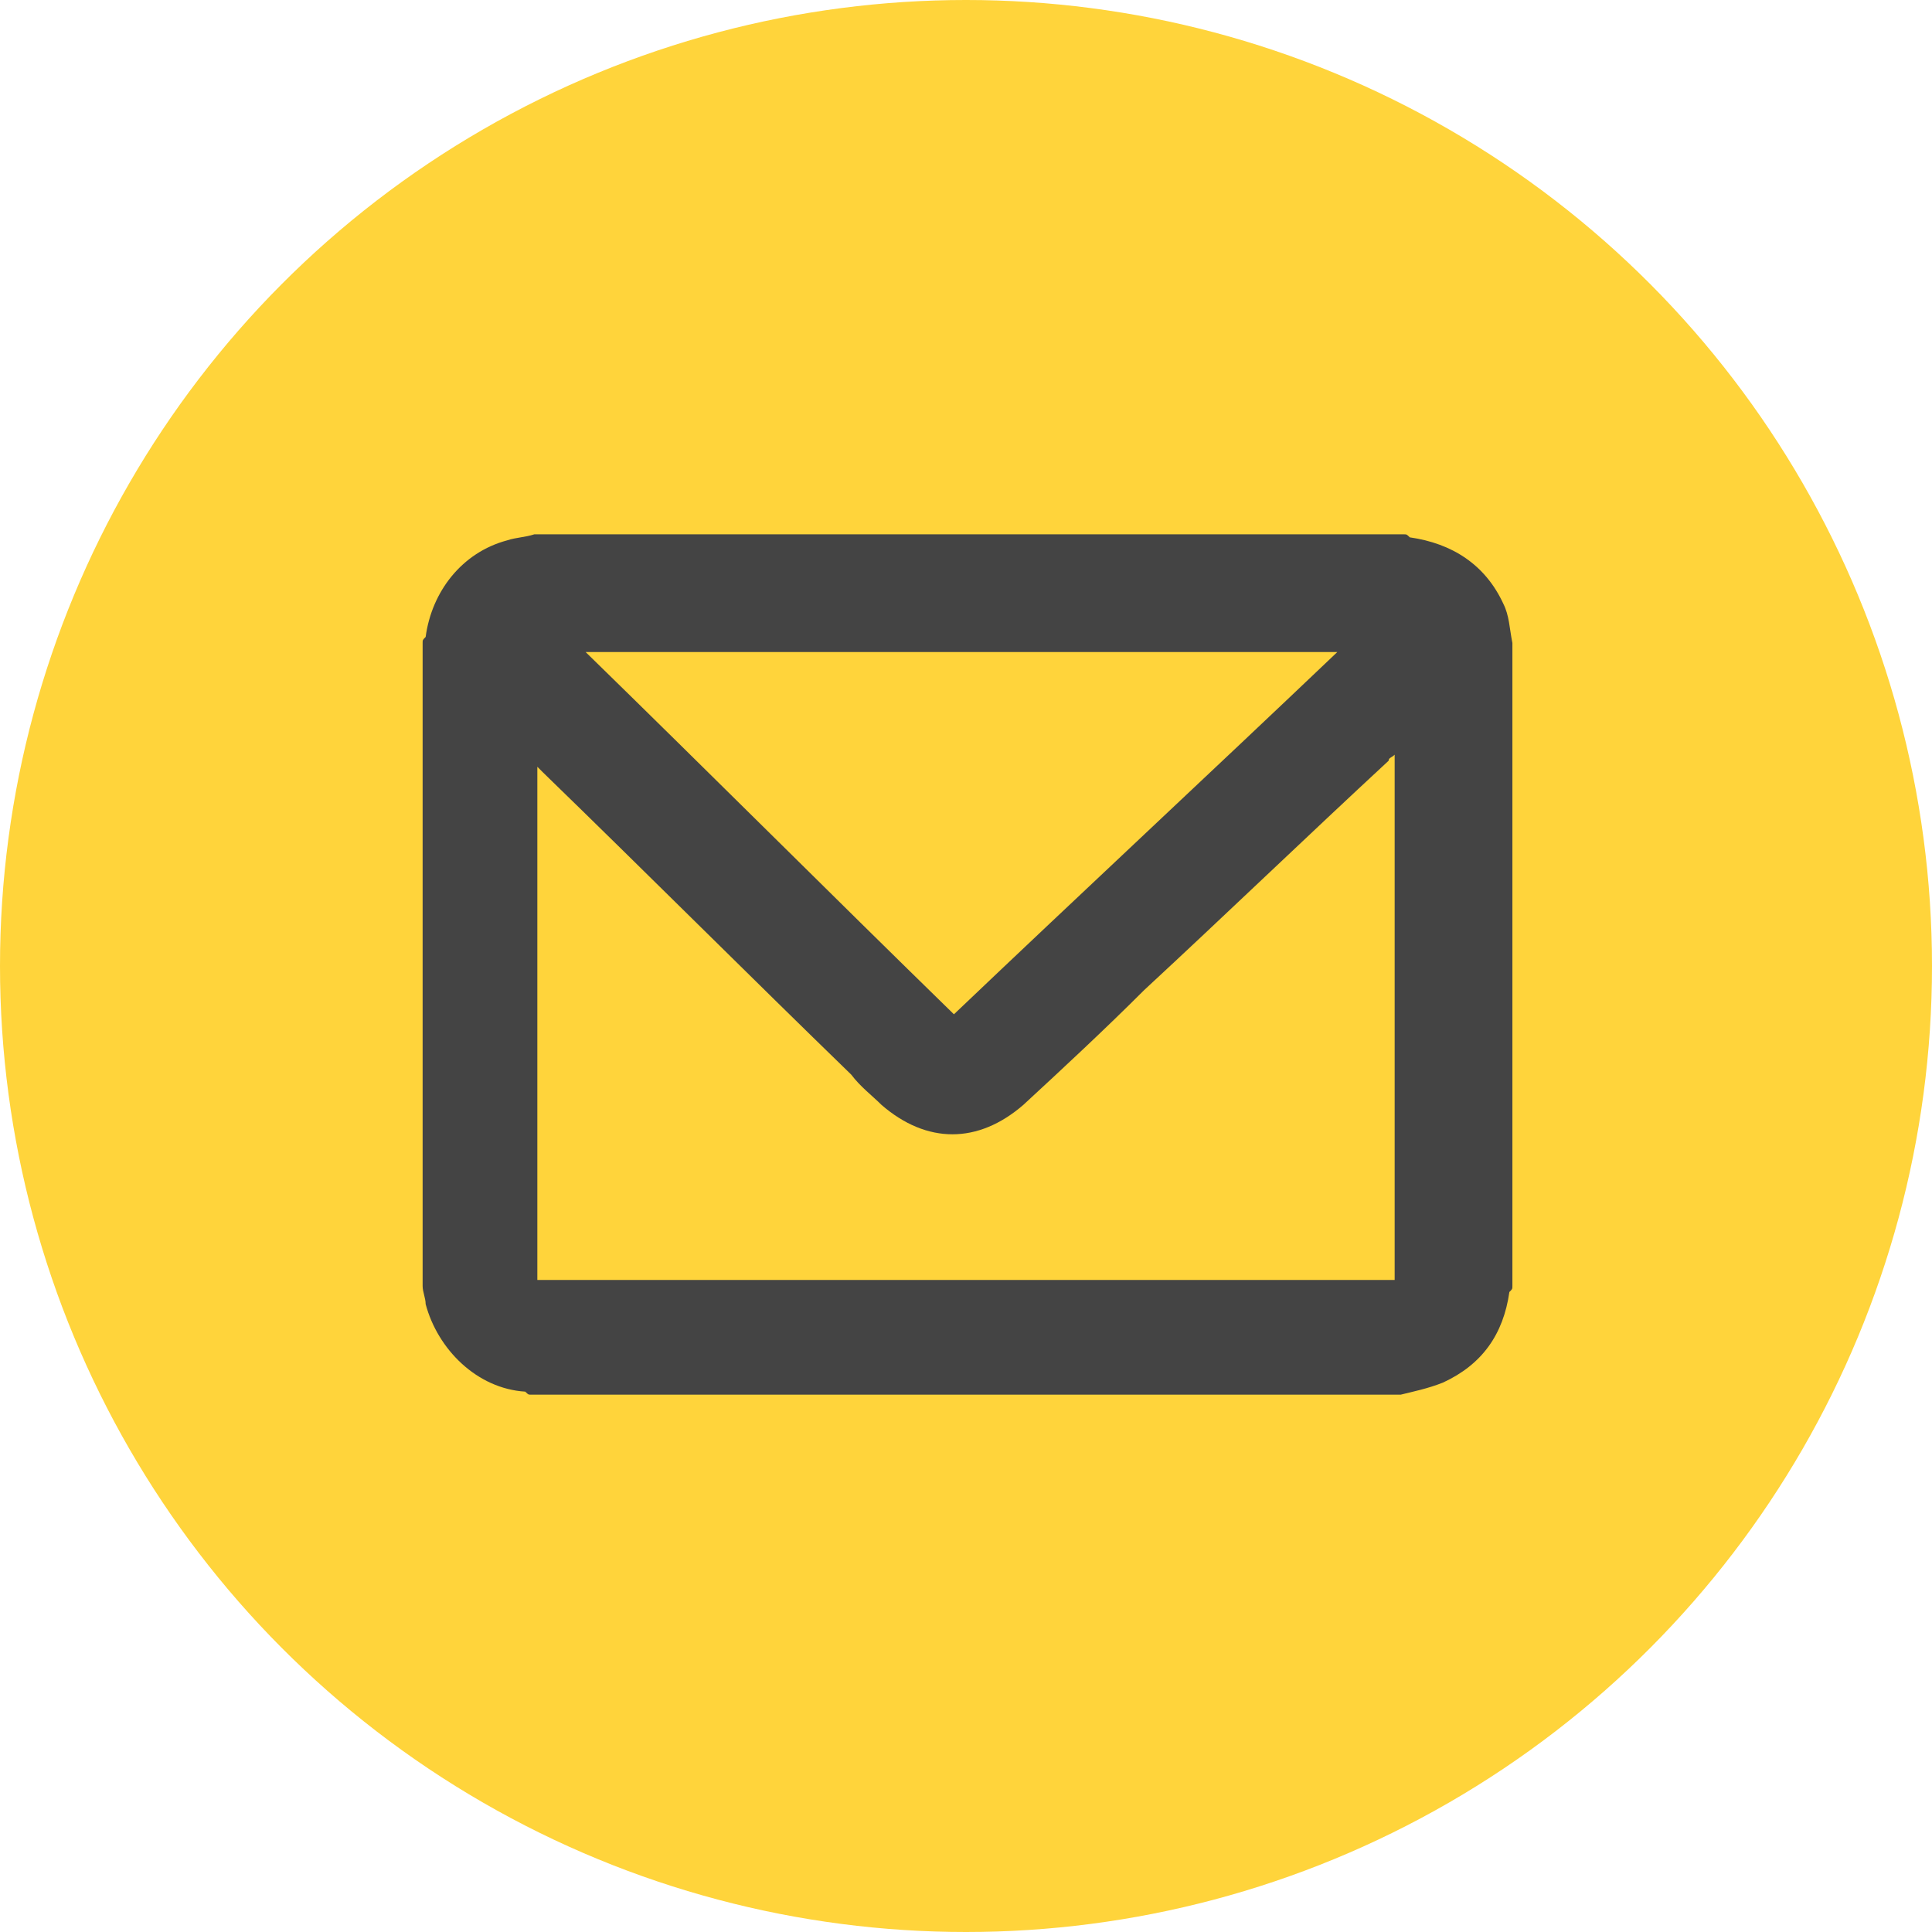
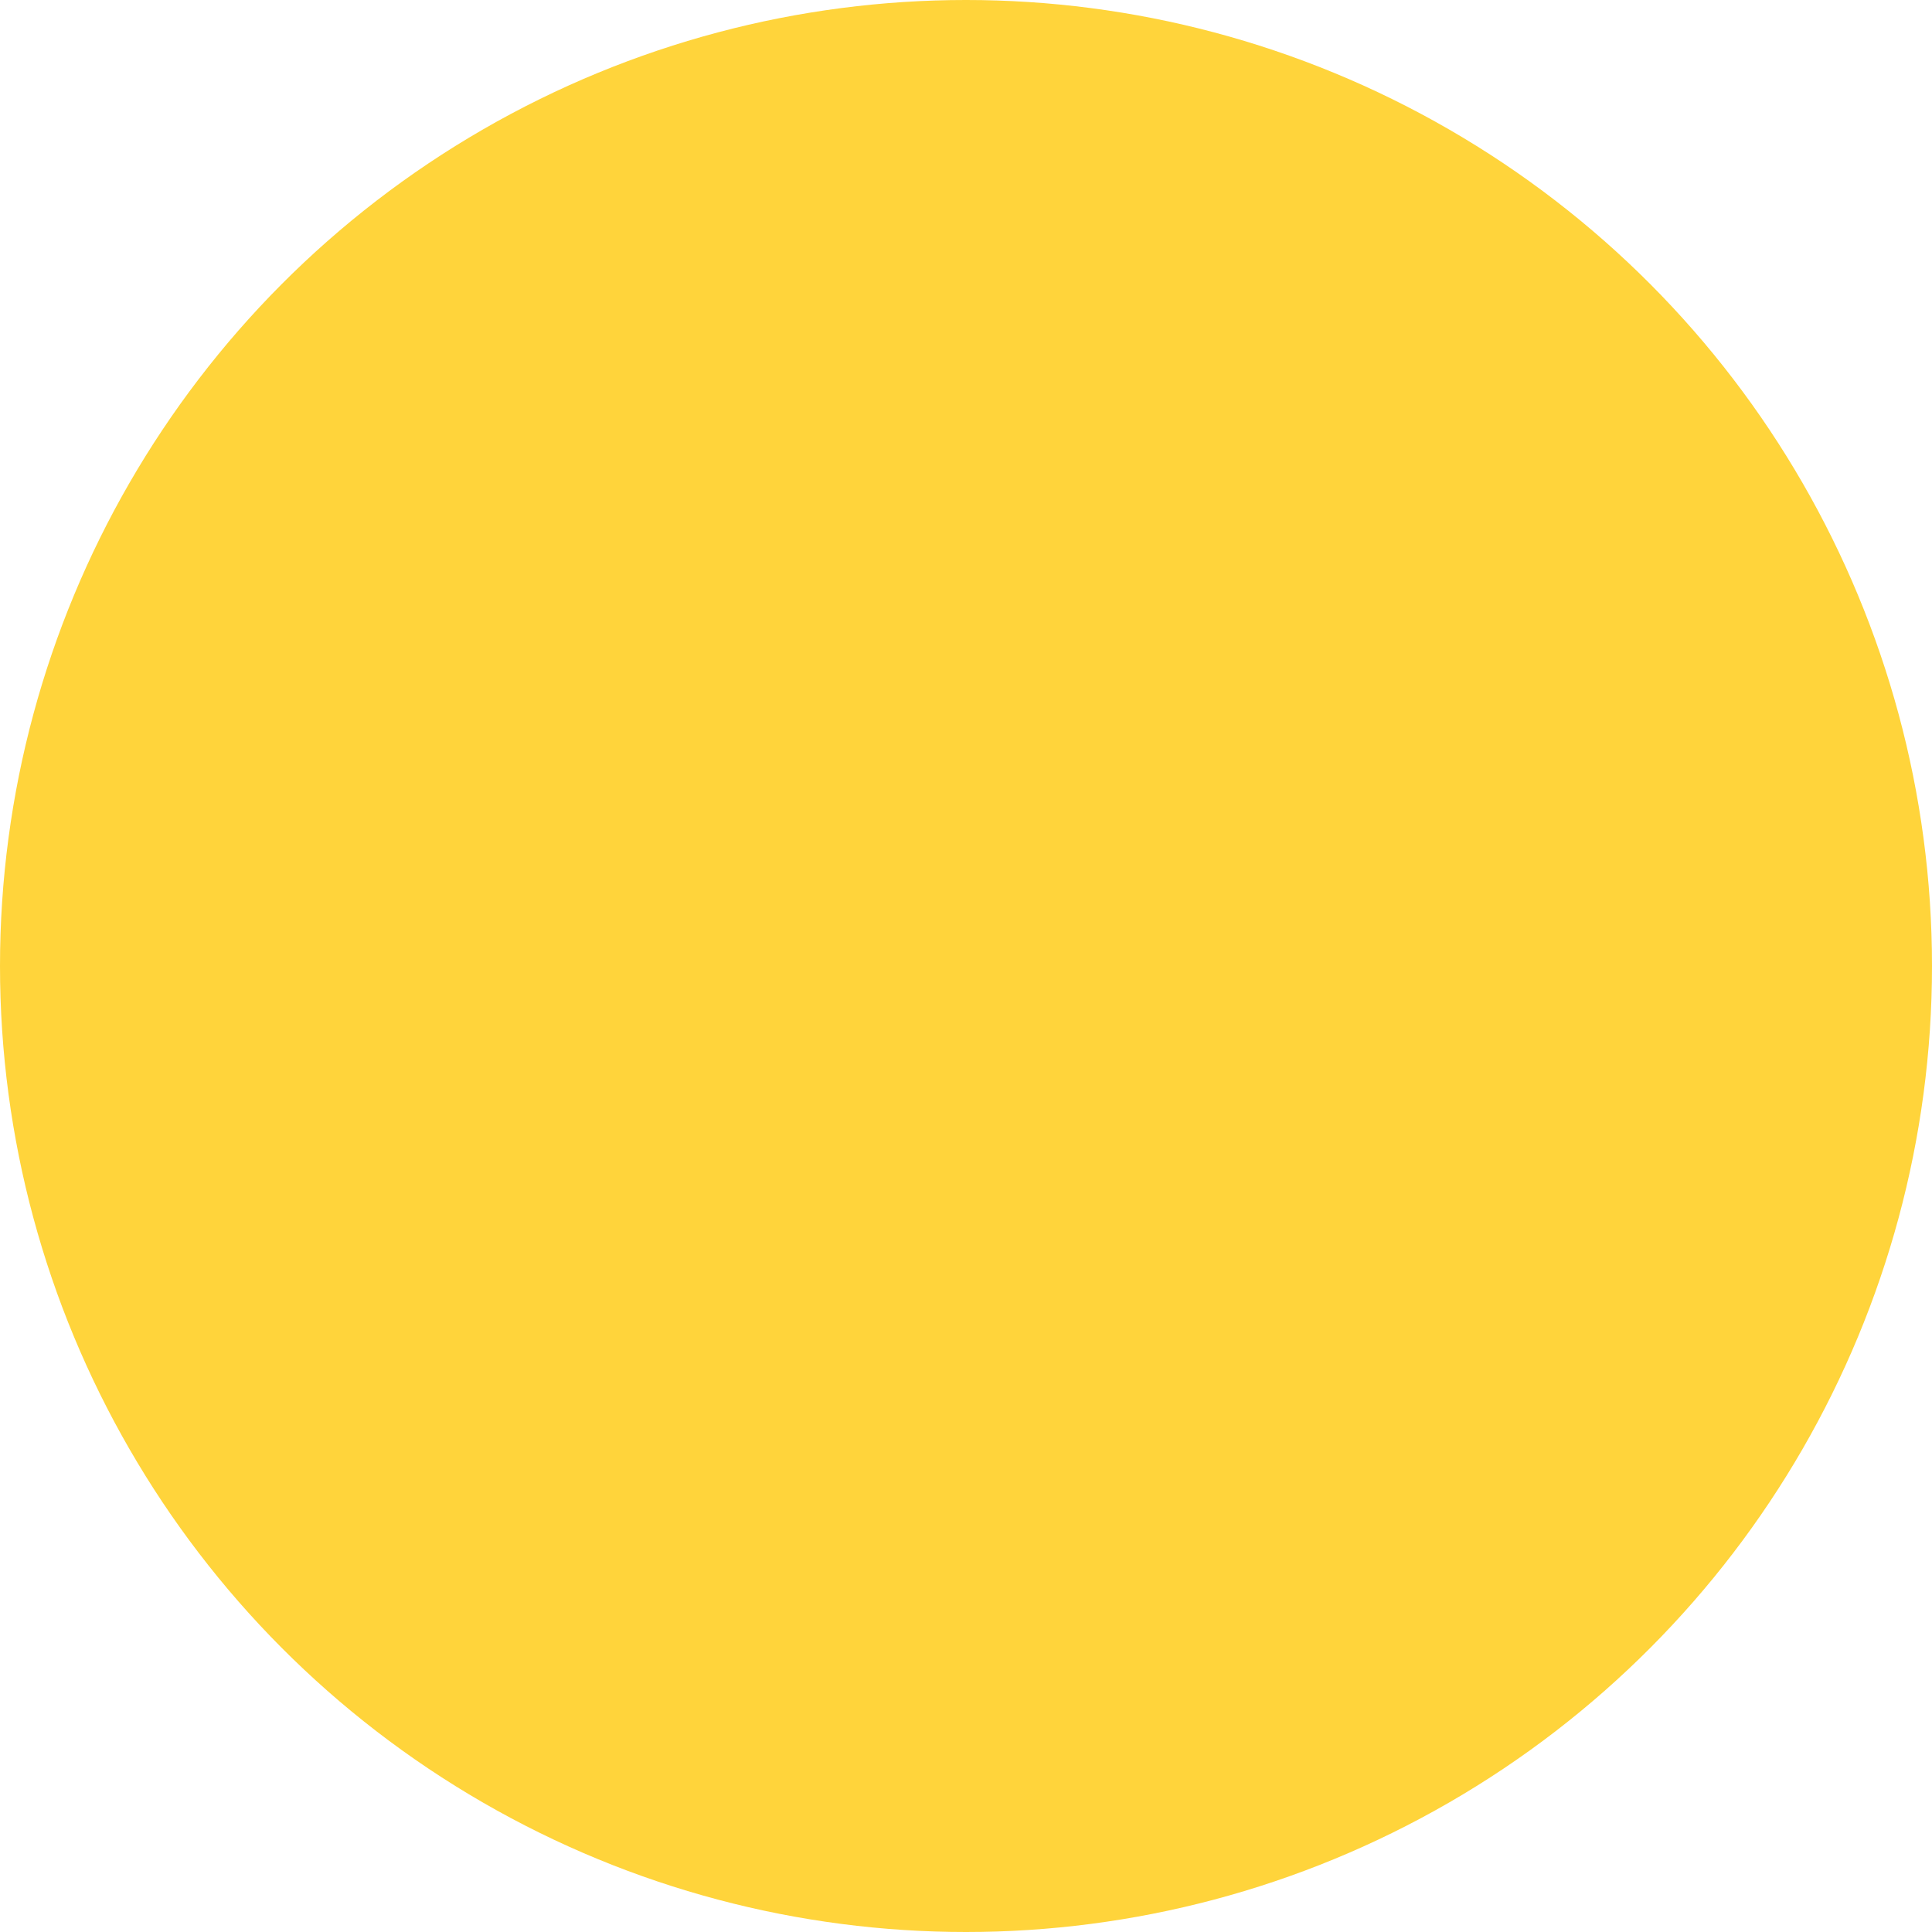
<svg xmlns="http://www.w3.org/2000/svg" version="1.1" id="Слой_1" x="0px" y="0px" width="64px" height="64px" viewBox="0 0 64 64" enable-background="new 0 0 64 64" xml:space="preserve">
  <circle fill="#FFD43B" cx="32" cy="32" r="32" />
  <g>
-     <path fill="#444444" d="M46.4,46.2c-9.6,0-19.2,0-28.8,0c-0.1,0-0.1,0-0.2-0.1c-1.6-0.1-2.9-1.4-3.3-2.9c0-0.2-0.1-0.4-0.1-0.6   c0-7.1,0-14.2,0-21.3c0-0.1,0-0.1,0.1-0.2c0.2-1.5,1.2-2.8,2.7-3.2c0.3-0.1,0.6-0.1,0.9-0.2c9.6,0,19.2,0,28.8,0   c0.1,0,0.1,0,0.2,0.1c1.4,0.2,2.5,0.9,3.1,2.2c0.2,0.4,0.2,0.8,0.3,1.3c0,7.1,0,14.2,0,21.3c0,0.1,0,0.1-0.1,0.2   c-0.2,1.4-0.9,2.4-2.2,3C47.3,46,46.8,46.1,46.4,46.2z M17.8,42.4c9.5,0,18.9,0,28.4,0c0-5.8,0-11.6,0-17.4   c-0.1,0.1-0.2,0.1-0.2,0.2c-2.7,2.5-5.4,5.1-8.1,7.6c-1.3,1.3-2.7,2.6-4,3.8c-1.5,1.3-3.2,1.3-4.7,0c-0.3-0.3-0.7-0.6-1-1   c-3.4-3.3-6.8-6.7-10.2-10c-0.1-0.1-0.1-0.1-0.2-0.2C17.8,31.1,17.8,36.7,17.8,42.4z M31.6,33.6c4.2-4,8.5-8,12.7-12   c-8.3,0-16.6,0-24.9,0C23.5,25.6,27.5,29.6,31.6,33.6z" />
-   </g>
+     </g>
</svg>